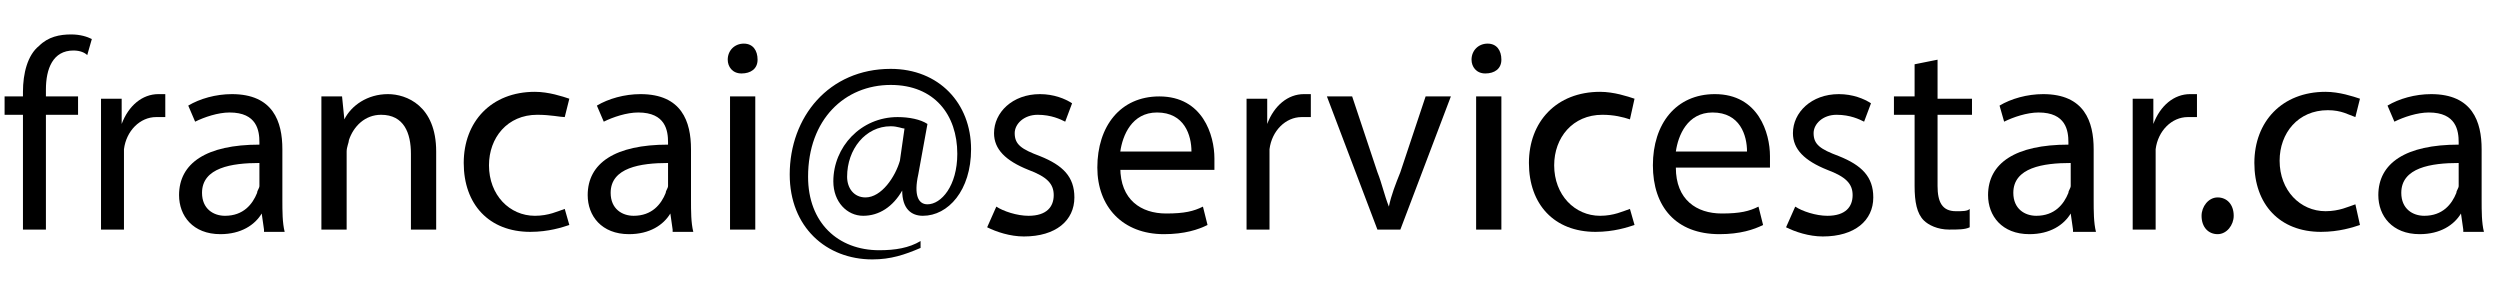
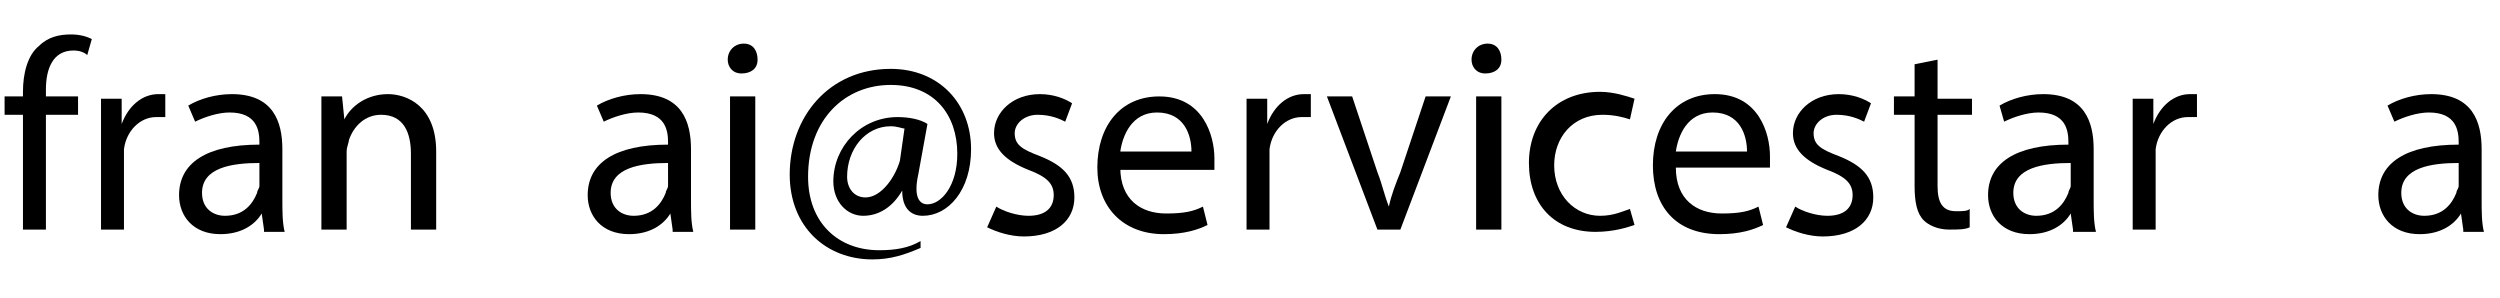
<svg xmlns="http://www.w3.org/2000/svg" version="1.1" id="Layer_1" x="0px" y="0px" viewBox="0 0 108.9 13" style="enable-background:new 0 0 108.9 13;" xml:space="preserve">
  <g>
    <path d="M1,10V5H0.2V4.2H1V4c0-0.8,0.2-1.6,0.7-2c0.4-0.4,0.9-0.5,1.4-0.5c0.4,0,0.7,0.1,0.9,0.2L3.8,2.4C3.7,2.3,3.5,2.2,3.2,2.2   C2.3,2.2,2,3,2,3.9v0.3h1.4V5H2v5H1z" />
    <path d="M4.4,6.1c0-0.7,0-1.3,0-1.8h0.9l0,1.1h0c0.3-0.8,0.9-1.3,1.6-1.3c0.1,0,0.2,0,0.3,0v1c-0.1,0-0.2,0-0.4,0   c-0.7,0-1.3,0.6-1.4,1.4c0,0.1,0,0.3,0,0.5V10h-1V6.1z" />
    <path d="M11.5,10l-0.1-0.7h0c-0.3,0.5-0.9,0.9-1.8,0.9c-1.2,0-1.8-0.8-1.8-1.7c0-1.4,1.2-2.2,3.5-2.2V6.2c0-0.5-0.1-1.3-1.3-1.3   c-0.5,0-1.1,0.2-1.5,0.4L8.2,4.6c0.5-0.3,1.2-0.5,1.9-0.5c1.8,0,2.2,1.2,2.2,2.4v2.2c0,0.5,0,1,0.1,1.4H11.5z M11.3,7.1   c-1.2,0-2.5,0.2-2.5,1.3c0,0.7,0.5,1,1,1c0.8,0,1.2-0.5,1.4-1c0-0.1,0.1-0.2,0.1-0.3V7.1z" />
    <path d="M14,5.8c0-0.6,0-1.1,0-1.6h0.9l0.1,1h0c0.3-0.6,1-1.1,1.9-1.1c0.8,0,2.1,0.5,2.1,2.5V10h-1.1V6.7c0-0.9-0.3-1.7-1.3-1.7   c-0.7,0-1.2,0.5-1.4,1.1c0,0.1-0.1,0.3-0.1,0.5V10H14V5.8z" />
-     <path d="M24.8,9.8c-0.3,0.1-0.9,0.3-1.7,0.3c-1.8,0-2.9-1.2-2.9-3c0-1.8,1.2-3.1,3.1-3.1c0.6,0,1.2,0.2,1.5,0.3l-0.2,0.8   C24.4,5.1,24,5,23.4,5c-1.3,0-2.1,1-2.1,2.2c0,1.3,0.9,2.2,2,2.2c0.6,0,1-0.2,1.3-0.3L24.8,9.8z" />
    <path d="M29.3,10l-0.1-0.7h0c-0.3,0.5-0.9,0.9-1.8,0.9c-1.2,0-1.8-0.8-1.8-1.7c0-1.4,1.2-2.2,3.5-2.2V6.2c0-0.5-0.1-1.3-1.3-1.3   c-0.5,0-1.1,0.2-1.5,0.4L26,4.6c0.5-0.3,1.2-0.5,1.9-0.5c1.8,0,2.2,1.2,2.2,2.4v2.2c0,0.5,0,1,0.1,1.4H29.3z M29.1,7.1   c-1.2,0-2.5,0.2-2.5,1.3c0,0.7,0.5,1,1,1c0.8,0,1.2-0.5,1.4-1c0-0.1,0.1-0.2,0.1-0.3V7.1z" />
    <path d="M33,2.6c0,0.4-0.3,0.6-0.7,0.6c-0.4,0-0.6-0.3-0.6-0.6c0-0.4,0.3-0.7,0.7-0.7C32.8,1.9,33,2.2,33,2.6z M31.8,10V4.2h1.1V10   H31.8z" />
    <path d="M40.1,10.8c-0.7,0.3-1.3,0.5-2.1,0.5c-2,0-3.6-1.4-3.6-3.7c0-2.5,1.7-4.6,4.4-4.6c2.1,0,3.5,1.5,3.5,3.5   c0,1.8-1,2.9-2.1,2.9c-0.5,0-0.9-0.3-0.9-1.1h0c-0.4,0.7-1,1.1-1.7,1.1c-0.7,0-1.3-0.6-1.3-1.5c0-1.5,1.2-2.8,2.8-2.8   c0.5,0,1,0.1,1.3,0.3l-0.4,2.2c-0.2,0.9,0,1.3,0.4,1.3c0.6,0,1.3-0.8,1.3-2.2c0-1.7-1-3-2.9-3c-2,0-3.6,1.5-3.6,4   c0,2,1.3,3.2,3.1,3.2c0.7,0,1.3-0.1,1.8-0.4L40.1,10.8z M39.4,5.6c-0.1,0-0.3-0.1-0.6-0.1c-1.1,0-1.9,1-1.9,2.2   c0,0.5,0.3,0.9,0.8,0.9c0.7,0,1.3-0.9,1.5-1.6L39.4,5.6z" />
    <path d="M43.4,9c0.3,0.2,0.9,0.4,1.4,0.4c0.8,0,1.1-0.4,1.1-0.9c0-0.5-0.3-0.8-1.1-1.1c-1-0.4-1.5-0.9-1.5-1.6c0-0.9,0.8-1.7,2-1.7   c0.6,0,1.1,0.2,1.4,0.4l-0.3,0.8c-0.2-0.1-0.6-0.3-1.2-0.3c-0.6,0-1,0.4-1,0.8c0,0.5,0.3,0.7,1.1,1c1,0.4,1.5,0.9,1.5,1.8   c0,1-0.8,1.7-2.2,1.7c-0.6,0-1.2-0.2-1.6-0.4L43.4,9z" />
    <path d="M48.8,7.3c0,1.4,0.9,2,2,2c0.8,0,1.2-0.1,1.6-0.3l0.2,0.8c-0.4,0.2-1,0.4-1.9,0.4c-1.8,0-2.9-1.2-2.9-2.9   c0-1.8,1-3.1,2.7-3.1c1.9,0,2.4,1.7,2.4,2.7c0,0.2,0,0.4,0,0.5H48.8z M51.9,6.6c0-0.7-0.3-1.7-1.5-1.7c-1.1,0-1.5,1-1.6,1.7H51.9z" />
    <path d="M54.3,6.1c0-0.7,0-1.3,0-1.8h0.9l0,1.1h0c0.3-0.8,0.9-1.3,1.6-1.3c0.1,0,0.2,0,0.3,0v1c-0.1,0-0.2,0-0.4,0   c-0.7,0-1.3,0.6-1.4,1.4c0,0.1,0,0.3,0,0.5V10h-1V6.1z" />
    <path d="M58.9,4.2L60,7.5c0.2,0.5,0.3,1,0.5,1.5h0c0.1-0.5,0.3-1,0.5-1.5l1.1-3.3h1.1L61,10h-1l-2.2-5.8H58.9z" />
    <path d="M65.4,2.6c0,0.4-0.3,0.6-0.7,0.6c-0.4,0-0.6-0.3-0.6-0.6c0-0.4,0.3-0.7,0.7-0.7C65.2,1.9,65.4,2.2,65.4,2.6z M64.3,10V4.2   h1.1V10H64.3z" />
    <path d="M71.2,9.8c-0.3,0.1-0.9,0.3-1.7,0.3c-1.8,0-2.9-1.2-2.9-3c0-1.8,1.2-3.1,3.1-3.1c0.6,0,1.2,0.2,1.5,0.3L71,5.2   C70.7,5.1,70.3,5,69.8,5c-1.3,0-2.1,1-2.1,2.2c0,1.3,0.9,2.2,2,2.2c0.6,0,1-0.2,1.3-0.3L71.2,9.8z" />
    <path d="M73,7.3c0,1.4,0.9,2,2,2c0.8,0,1.2-0.1,1.6-0.3l0.2,0.8c-0.4,0.2-1,0.4-1.9,0.4C73,10.2,72,9,72,7.2c0-1.8,1-3.1,2.7-3.1   c1.9,0,2.4,1.7,2.4,2.7c0,0.2,0,0.4,0,0.5H73z M76.1,6.6c0-0.7-0.3-1.7-1.5-1.7c-1.1,0-1.5,1-1.6,1.7H76.1z" />
    <path d="M78.2,9c0.3,0.2,0.9,0.4,1.4,0.4c0.8,0,1.1-0.4,1.1-0.9c0-0.5-0.3-0.8-1.1-1.1c-1-0.4-1.5-0.9-1.5-1.6c0-0.9,0.8-1.7,2-1.7   c0.6,0,1.1,0.2,1.4,0.4l-0.3,0.8c-0.2-0.1-0.6-0.3-1.2-0.3c-0.6,0-1,0.4-1,0.8c0,0.5,0.3,0.7,1.1,1c1,0.4,1.5,0.9,1.5,1.8   c0,1-0.8,1.7-2.2,1.7c-0.6,0-1.2-0.2-1.6-0.4L78.2,9z" />
    <path d="M84.4,2.6v1.7h1.5V5h-1.5v3.1c0,0.7,0.2,1.1,0.8,1.1c0.3,0,0.5,0,0.6-0.1l0,0.8c-0.2,0.1-0.5,0.1-0.9,0.1   c-0.5,0-0.9-0.2-1.1-0.4c-0.3-0.3-0.4-0.8-0.4-1.5V5h-0.9V4.2h0.9V2.8L84.4,2.6z" />
    <path d="M90.3,10l-0.1-0.7h0c-0.3,0.5-0.9,0.9-1.8,0.9c-1.2,0-1.8-0.8-1.8-1.7c0-1.4,1.2-2.2,3.5-2.2V6.2c0-0.5-0.1-1.3-1.3-1.3   c-0.5,0-1.1,0.2-1.5,0.4l-0.2-0.7c0.5-0.3,1.2-0.5,1.9-0.5c1.8,0,2.2,1.2,2.2,2.4v2.2c0,0.5,0,1,0.1,1.4H90.3z M90.2,7.1   c-1.2,0-2.5,0.2-2.5,1.3c0,0.7,0.5,1,1,1c0.8,0,1.2-0.5,1.4-1c0-0.1,0.1-0.2,0.1-0.3V7.1z" />
    <path d="M92.9,6.1c0-0.7,0-1.3,0-1.8h0.9l0,1.1h0c0.3-0.8,0.9-1.3,1.6-1.3c0.1,0,0.2,0,0.3,0v1c-0.1,0-0.2,0-0.4,0   c-0.7,0-1.3,0.6-1.4,1.4c0,0.1,0,0.3,0,0.5V10h-1V6.1z" />
-     <path d="M95.9,9.4c0-0.4,0.3-0.8,0.7-0.8c0.4,0,0.7,0.3,0.7,0.8c0,0.4-0.3,0.8-0.7,0.8C96.2,10.2,95.9,9.9,95.9,9.4z" />
-     <path d="M102.8,9.8c-0.3,0.1-0.9,0.3-1.7,0.3c-1.8,0-2.9-1.2-2.9-3c0-1.8,1.2-3.1,3.1-3.1c0.6,0,1.2,0.2,1.5,0.3l-0.2,0.8   c-0.3-0.1-0.6-0.3-1.2-0.3c-1.3,0-2.1,1-2.1,2.2c0,1.3,0.9,2.2,2,2.2c0.6,0,1-0.2,1.3-0.3L102.8,9.8z" />
    <path d="M107.3,10l-0.1-0.7h0c-0.3,0.5-0.9,0.9-1.8,0.9c-1.2,0-1.8-0.8-1.8-1.7c0-1.4,1.2-2.2,3.5-2.2V6.2c0-0.5-0.1-1.3-1.3-1.3   c-0.5,0-1.1,0.2-1.5,0.4L104,4.6c0.5-0.3,1.2-0.5,1.9-0.5c1.8,0,2.2,1.2,2.2,2.4v2.2c0,0.5,0,1,0.1,1.4H107.3z M107.1,7.1   c-1.2,0-2.5,0.2-2.5,1.3c0,0.7,0.5,1,1,1c0.8,0,1.2-0.5,1.4-1c0-0.1,0.1-0.2,0.1-0.3V7.1z" />
  </g>
</svg>